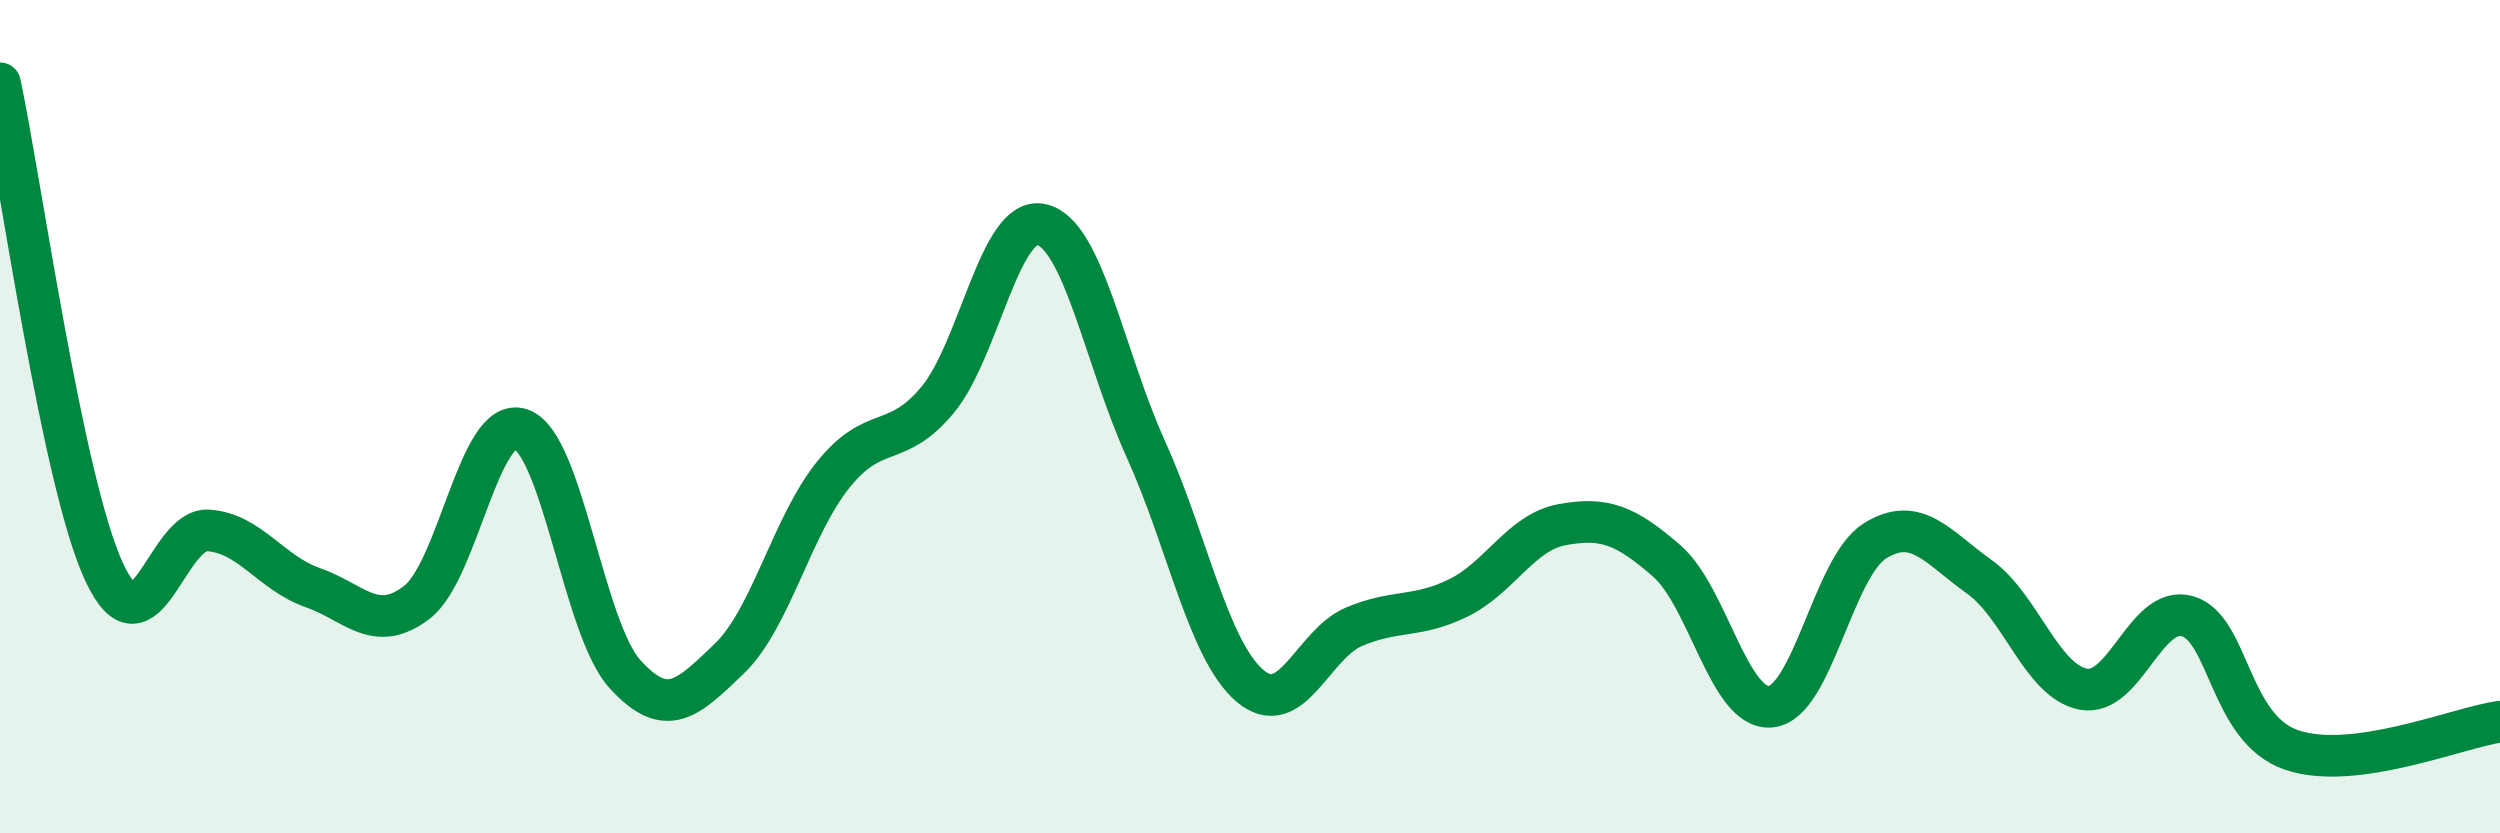
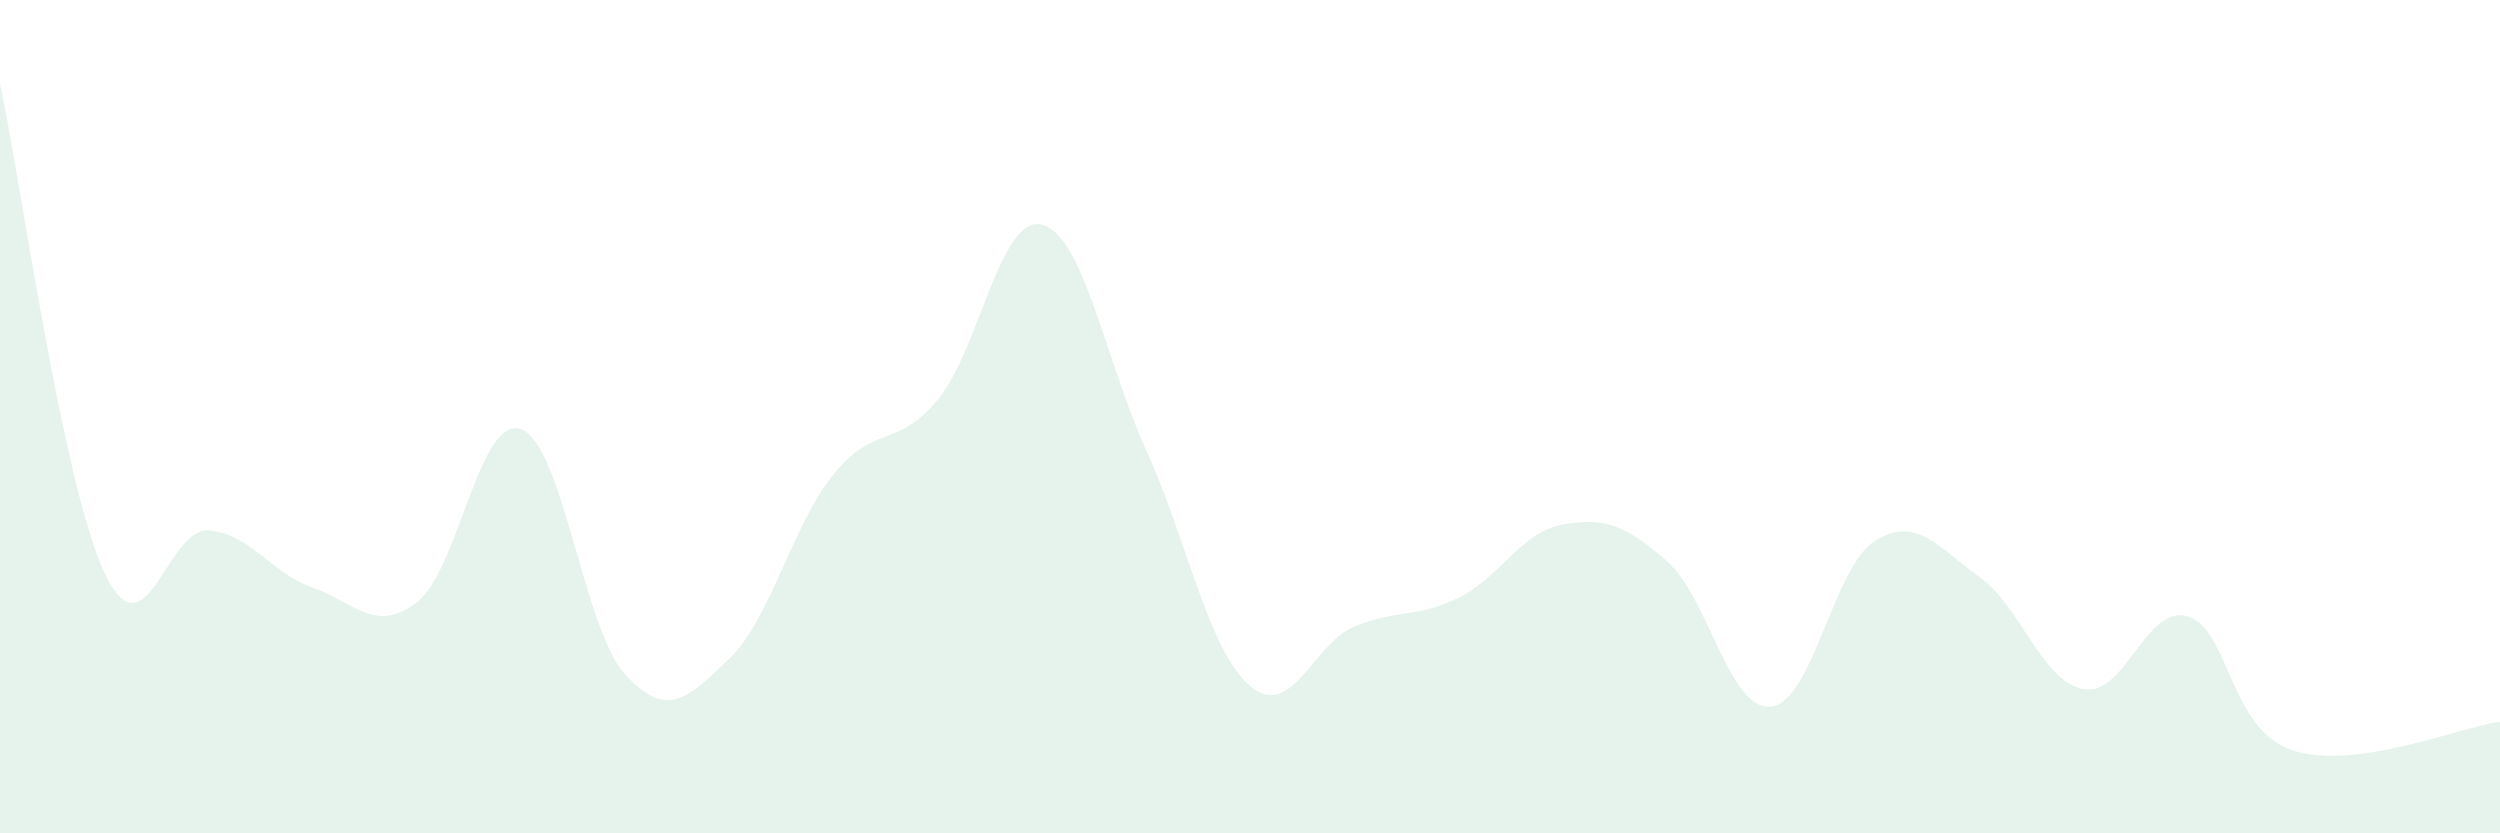
<svg xmlns="http://www.w3.org/2000/svg" width="60" height="20" viewBox="0 0 60 20">
  <path d="M 0,2 C 0.5,4.35 1.5,11.58 2.5,13.73 C 3.5,15.88 4,12.66 5,12.73 C 6,12.8 6.5,13.75 7.5,14.1 C 8.5,14.45 9,15.22 10,14.46 C 11,13.7 11.5,9.96 12.5,10.3 C 13.5,10.64 14,15.08 15,16.18 C 16,17.28 16.5,16.77 17.5,15.81 C 18.5,14.85 19,12.63 20,11.39 C 21,10.15 21.5,10.8 22.5,9.6 C 23.5,8.4 24,5.15 25,5.39 C 26,5.63 26.5,8.57 27.5,10.78 C 28.5,12.99 29,15.61 30,16.46 C 31,17.31 31.5,15.46 32.5,15.04 C 33.5,14.62 34,14.84 35,14.35 C 36,13.86 36.5,12.77 37.5,12.59 C 38.5,12.41 39,12.59 40,13.46 C 41,14.33 41.5,17.06 42.5,16.96 C 43.5,16.86 44,13.6 45,12.98 C 46,12.36 46.5,13.13 47.5,13.84 C 48.5,14.55 49,16.35 50,16.54 C 51,16.73 51.5,14.5 52.5,14.79 C 53.5,15.08 53.5,17.49 55,18 C 56.5,18.51 59,17.46 60,17.32L60 20L0 20Z" fill="#008740" opacity="0.1" stroke-linecap="round" stroke-linejoin="round" />
-   <path d="M 0,2 C 0.5,4.35 1.5,11.58 2.5,13.73 C 3.5,15.88 4,12.66 5,12.73 C 6,12.8 6.5,13.75 7.5,14.1 C 8.5,14.45 9,15.22 10,14.46 C 11,13.7 11.5,9.96 12.5,10.3 C 13.5,10.64 14,15.08 15,16.18 C 16,17.28 16.5,16.77 17.5,15.81 C 18.5,14.85 19,12.63 20,11.39 C 21,10.15 21.5,10.8 22.5,9.6 C 23.5,8.4 24,5.15 25,5.39 C 26,5.63 26.5,8.57 27.5,10.78 C 28.5,12.99 29,15.61 30,16.46 C 31,17.31 31.5,15.46 32.5,15.04 C 33.5,14.62 34,14.84 35,14.35 C 36,13.86 36.5,12.77 37.5,12.59 C 38.5,12.41 39,12.59 40,13.46 C 41,14.33 41.5,17.06 42.5,16.96 C 43.5,16.86 44,13.6 45,12.98 C 46,12.36 46.5,13.13 47.5,13.84 C 48.5,14.55 49,16.35 50,16.54 C 51,16.73 51.5,14.5 52.5,14.79 C 53.5,15.08 53.5,17.49 55,18 C 56.5,18.51 59,17.46 60,17.32" stroke="#008740" stroke-width="1" fill="none" stroke-linecap="round" stroke-linejoin="round" />
</svg>